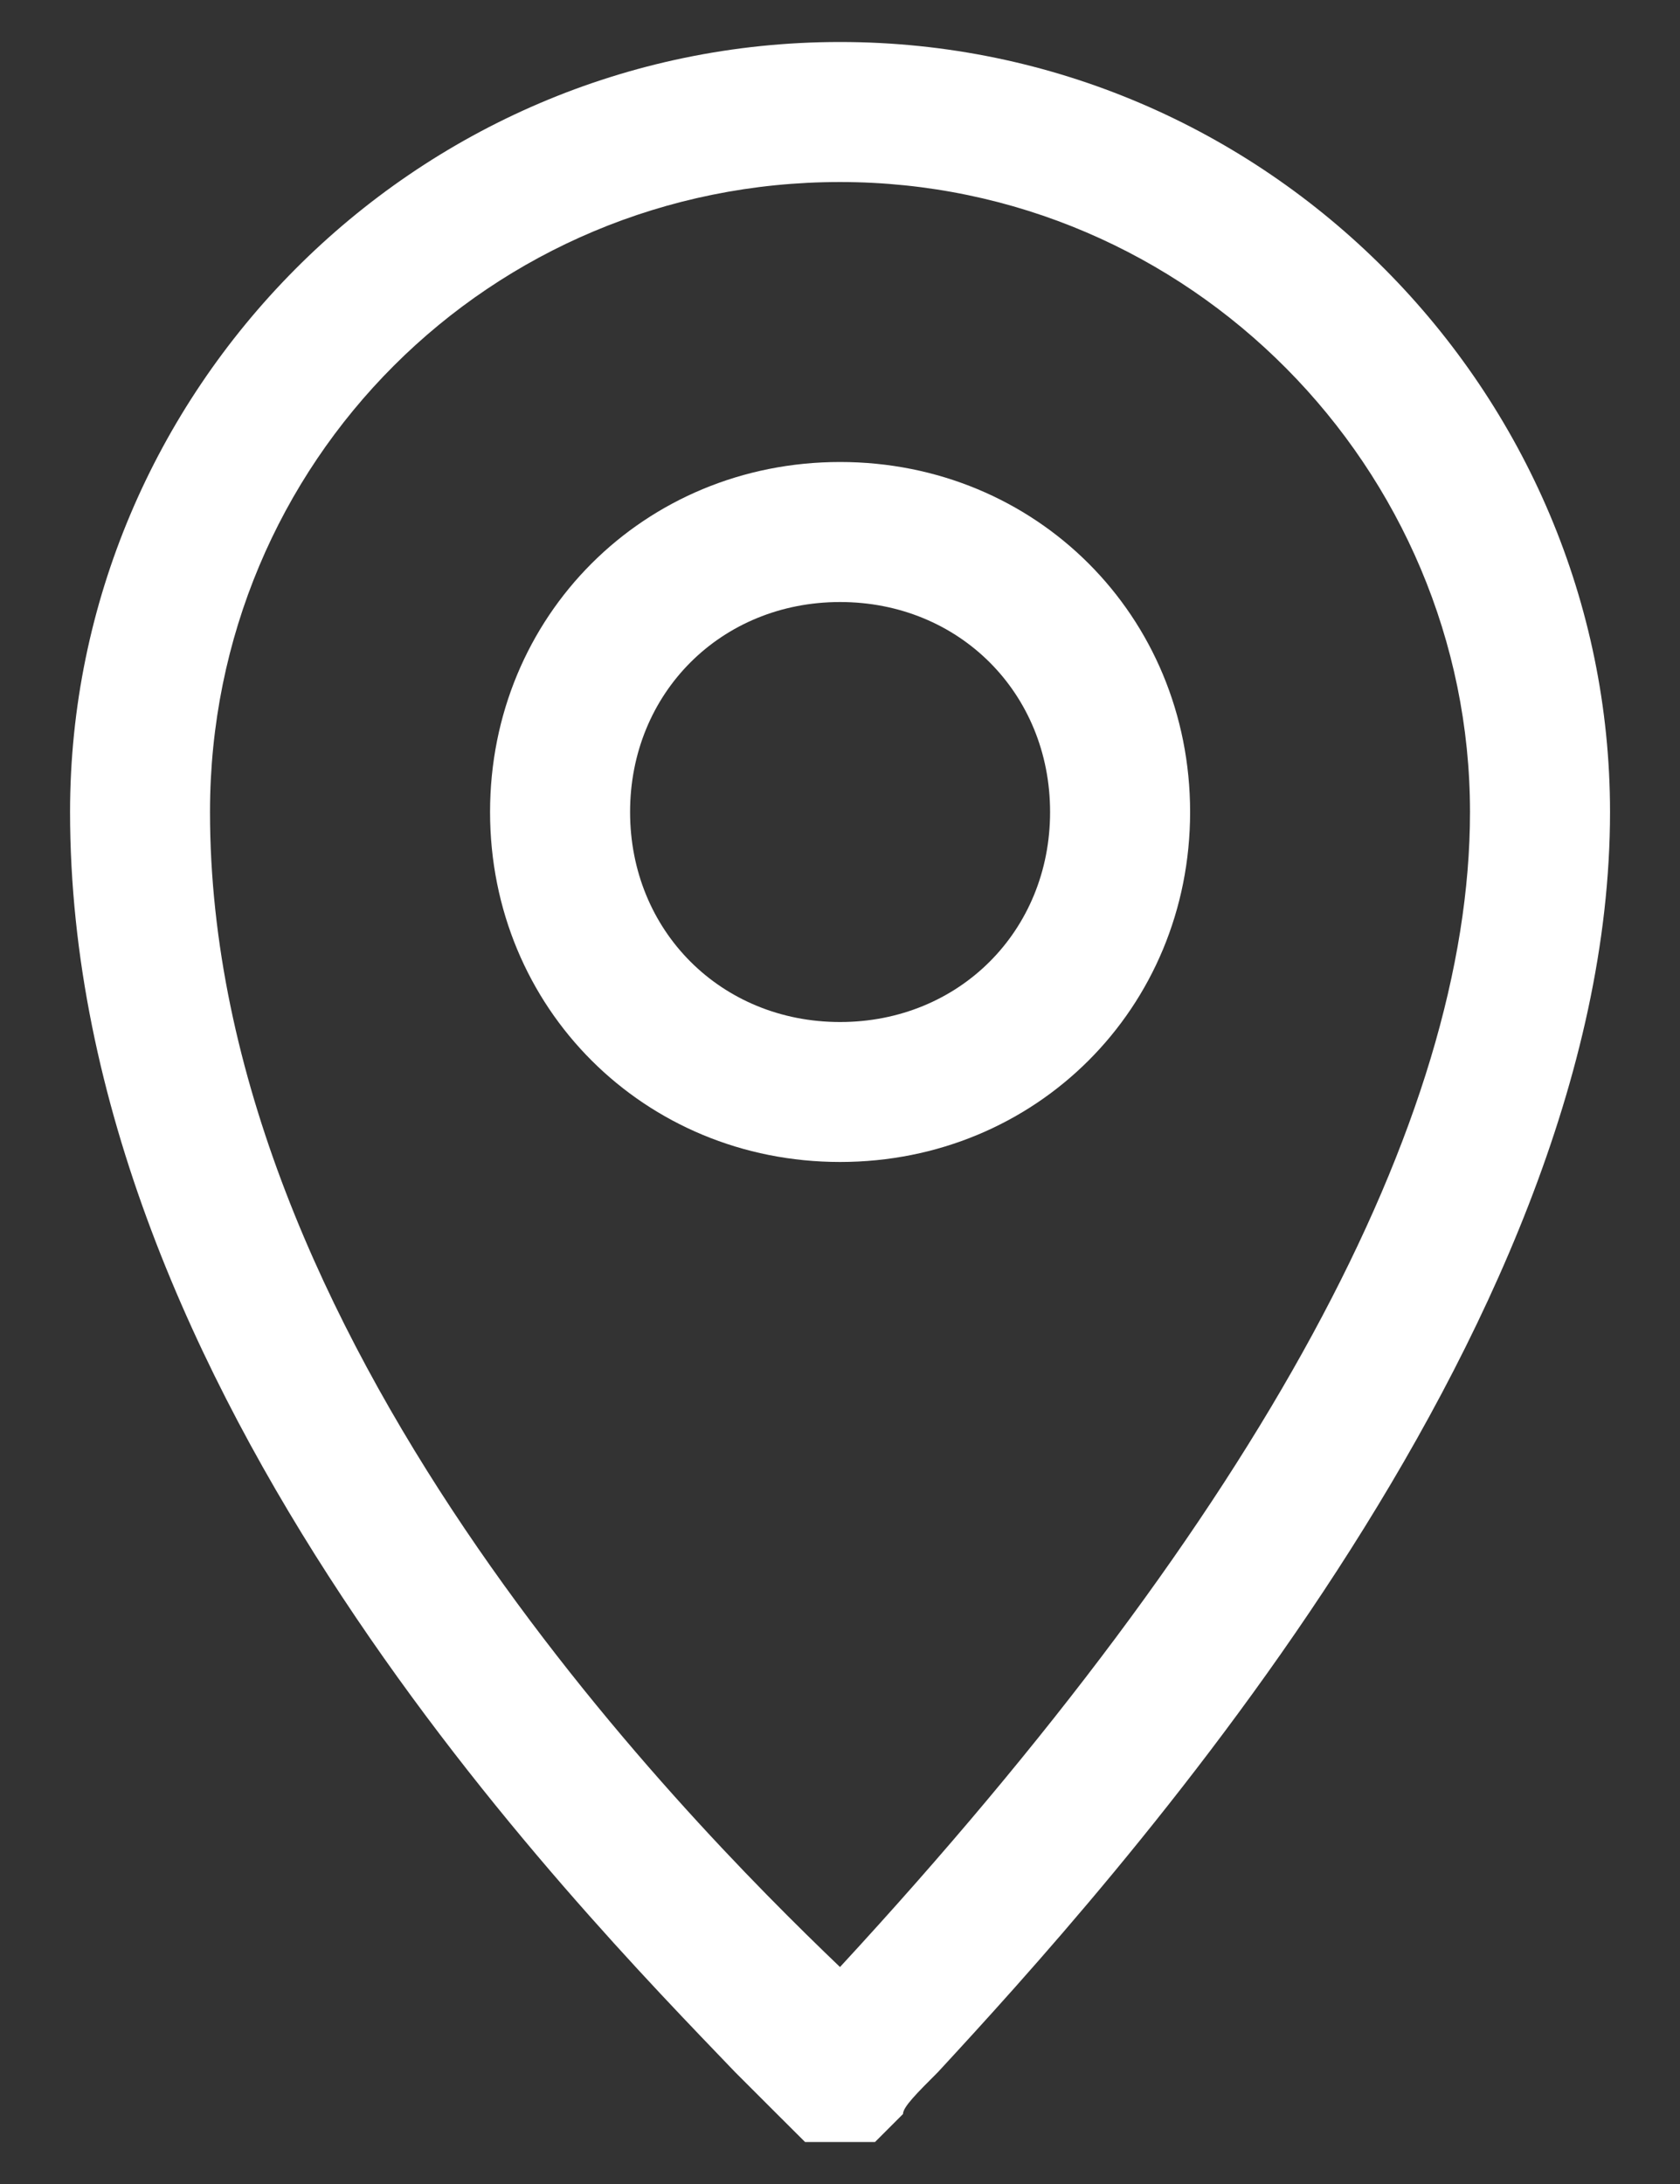
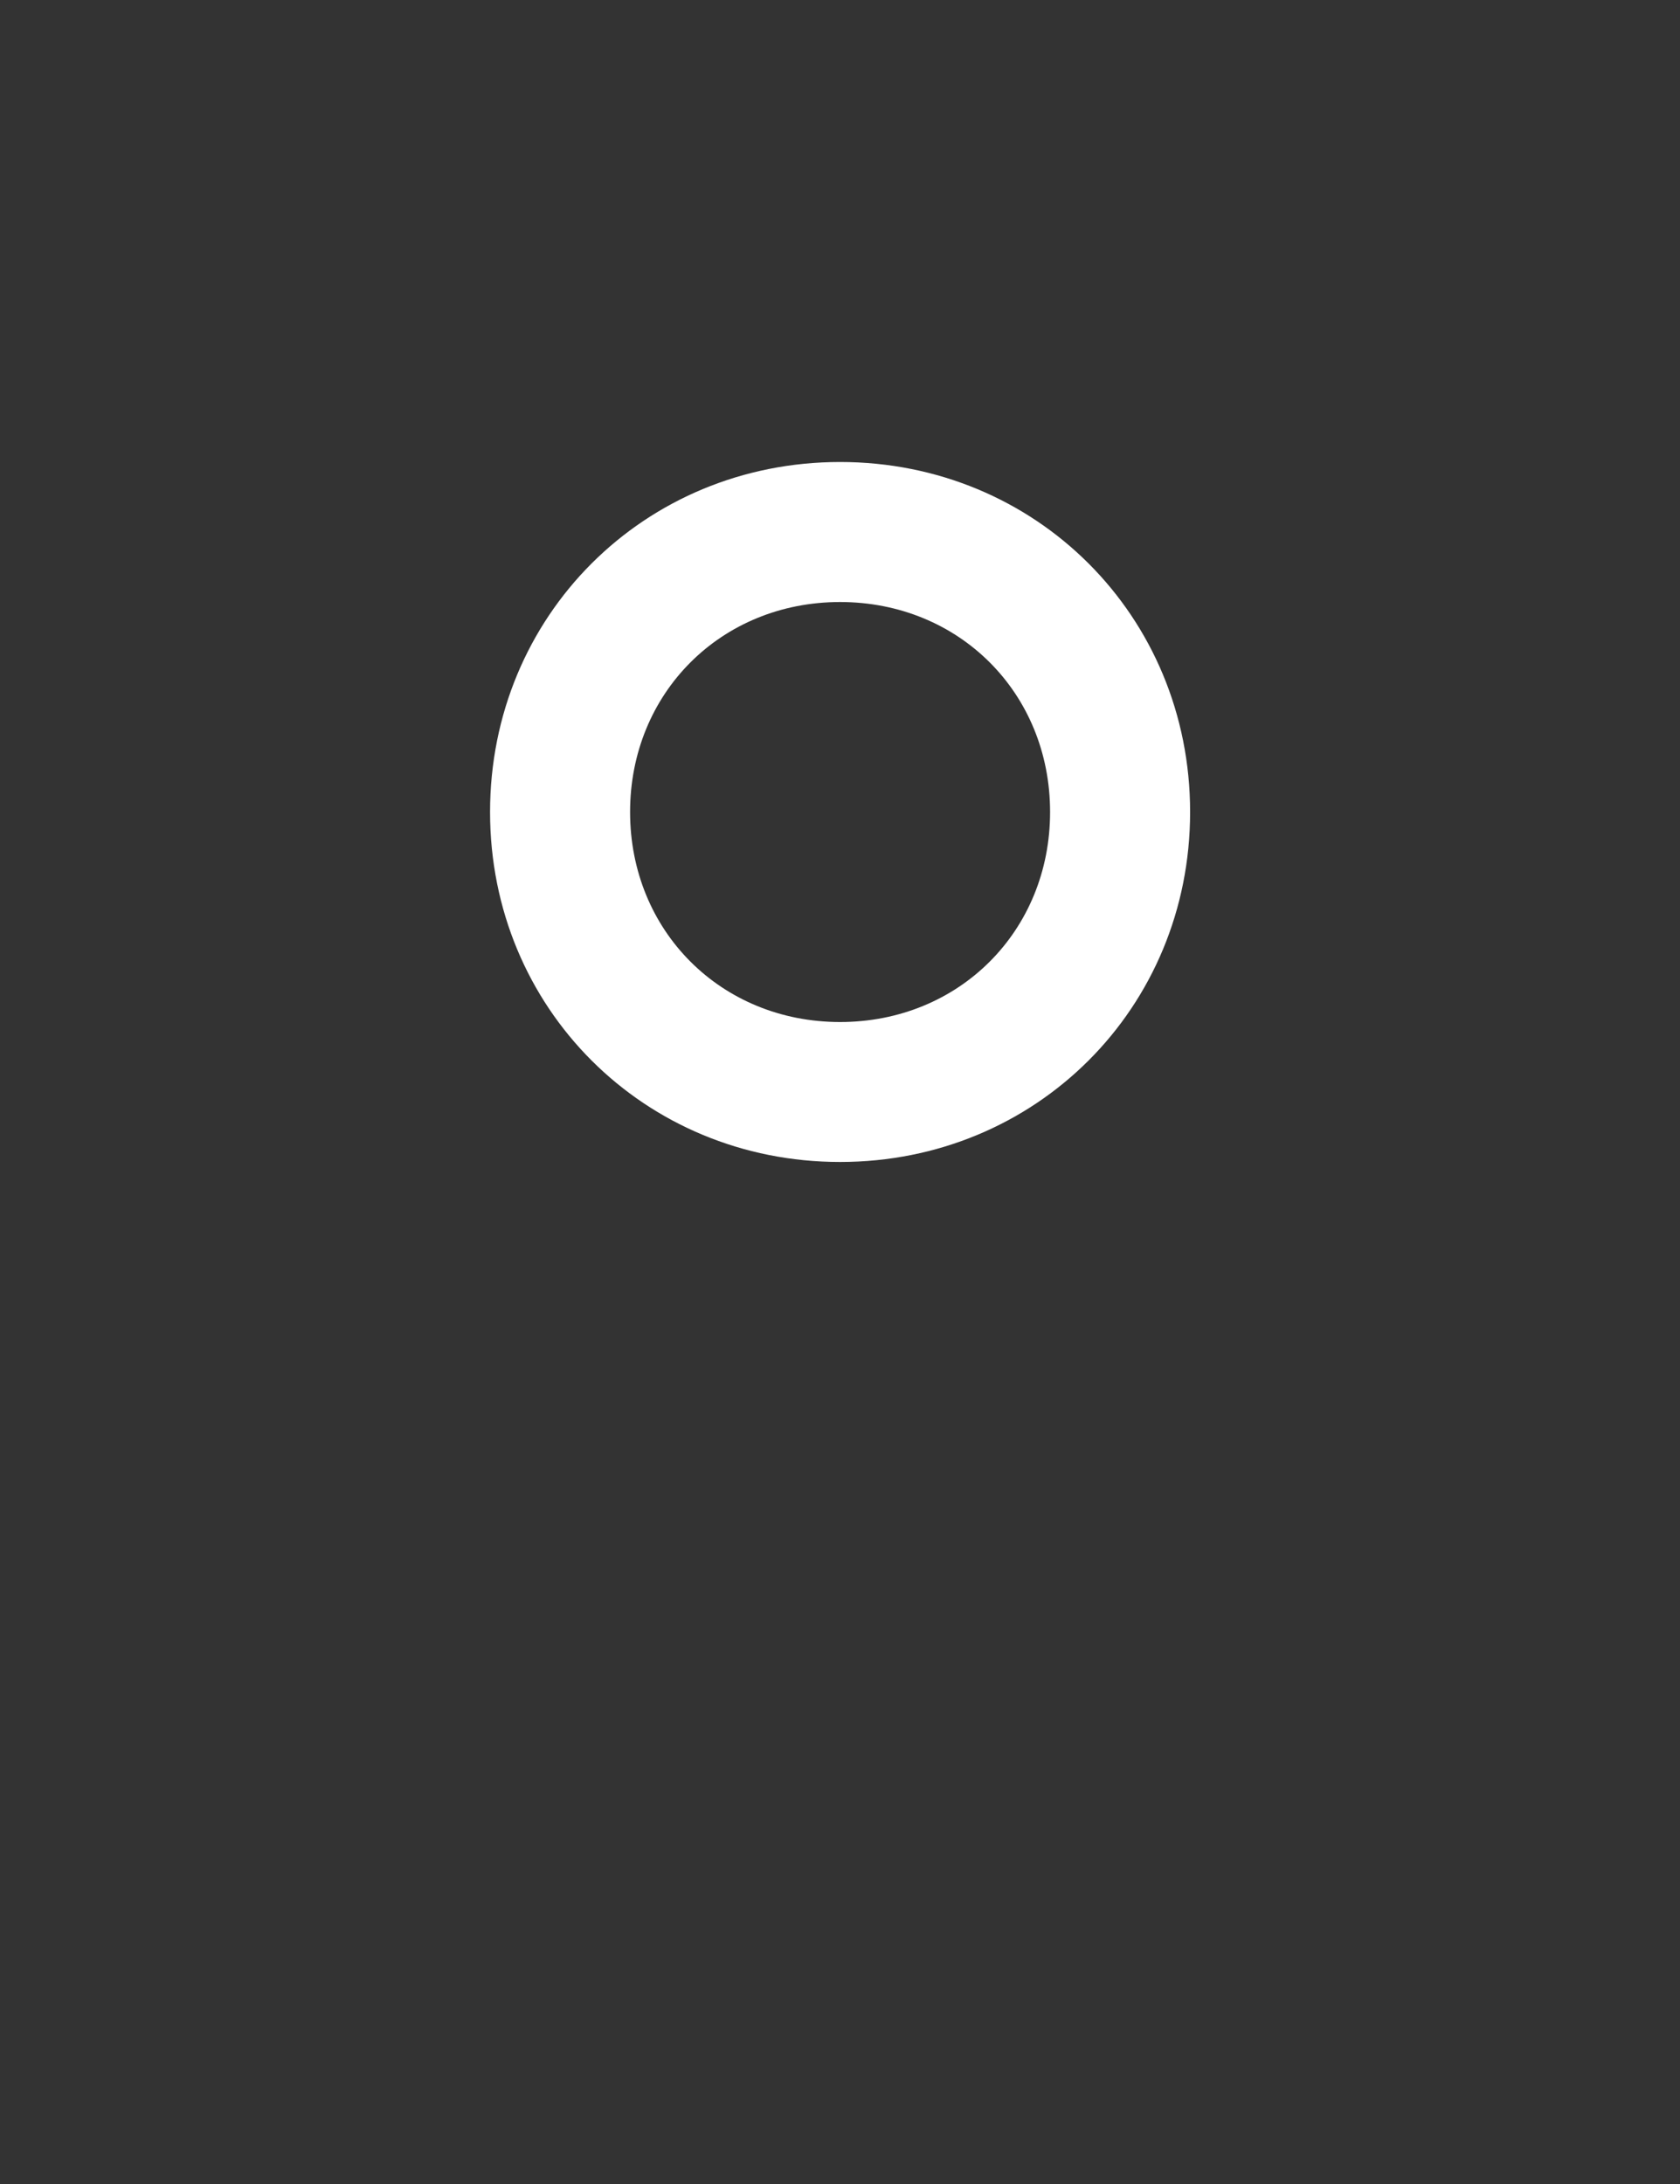
<svg xmlns="http://www.w3.org/2000/svg" width="20" height="26" viewBox="0 0 20 26" fill="none">
  <rect x="0" y="0" width="20" height="26" fill="#333333" stroke="none" />
-   <path d="M10 25.5H9.584L9.25 25.167C9.167 25.083 9 24.917 8.75 24.667C6.834 22.667 0.834 16.583 0.834 9.667C0.834 4.667 4.917 0.5 10 0.5C15.084 0.5 19.167 4.667 19.167 9.667C19.167 15.917 13.167 22.5 11.167 24.667C10.917 24.917 10.75 25.083 10.75 25.167L10.417 25.5H10ZM10 2.167C5.834 2.167 2.5 5.5 2.5 9.667C2.5 15.917 8.084 21.583 10 23.417C15 18 17.5 13.333 17.5 9.667C17.5 5.583 14.167 2.167 10 2.167Z" fill="white" />
  <path d="M10.001 13.833C7.668 13.833 5.834 12 5.834 9.667C5.834 7.333 7.668 5.5 10.001 5.5C12.334 5.5 14.168 7.333 14.168 9.667C14.168 12 12.334 13.833 10.001 13.833ZM10.001 7.167C8.584 7.167 7.501 8.25 7.501 9.667C7.501 11.083 8.584 12.167 10.001 12.167C11.418 12.167 12.501 11.083 12.501 9.667C12.501 8.25 11.418 7.167 10.001 7.167Z" fill="white" />
</svg>